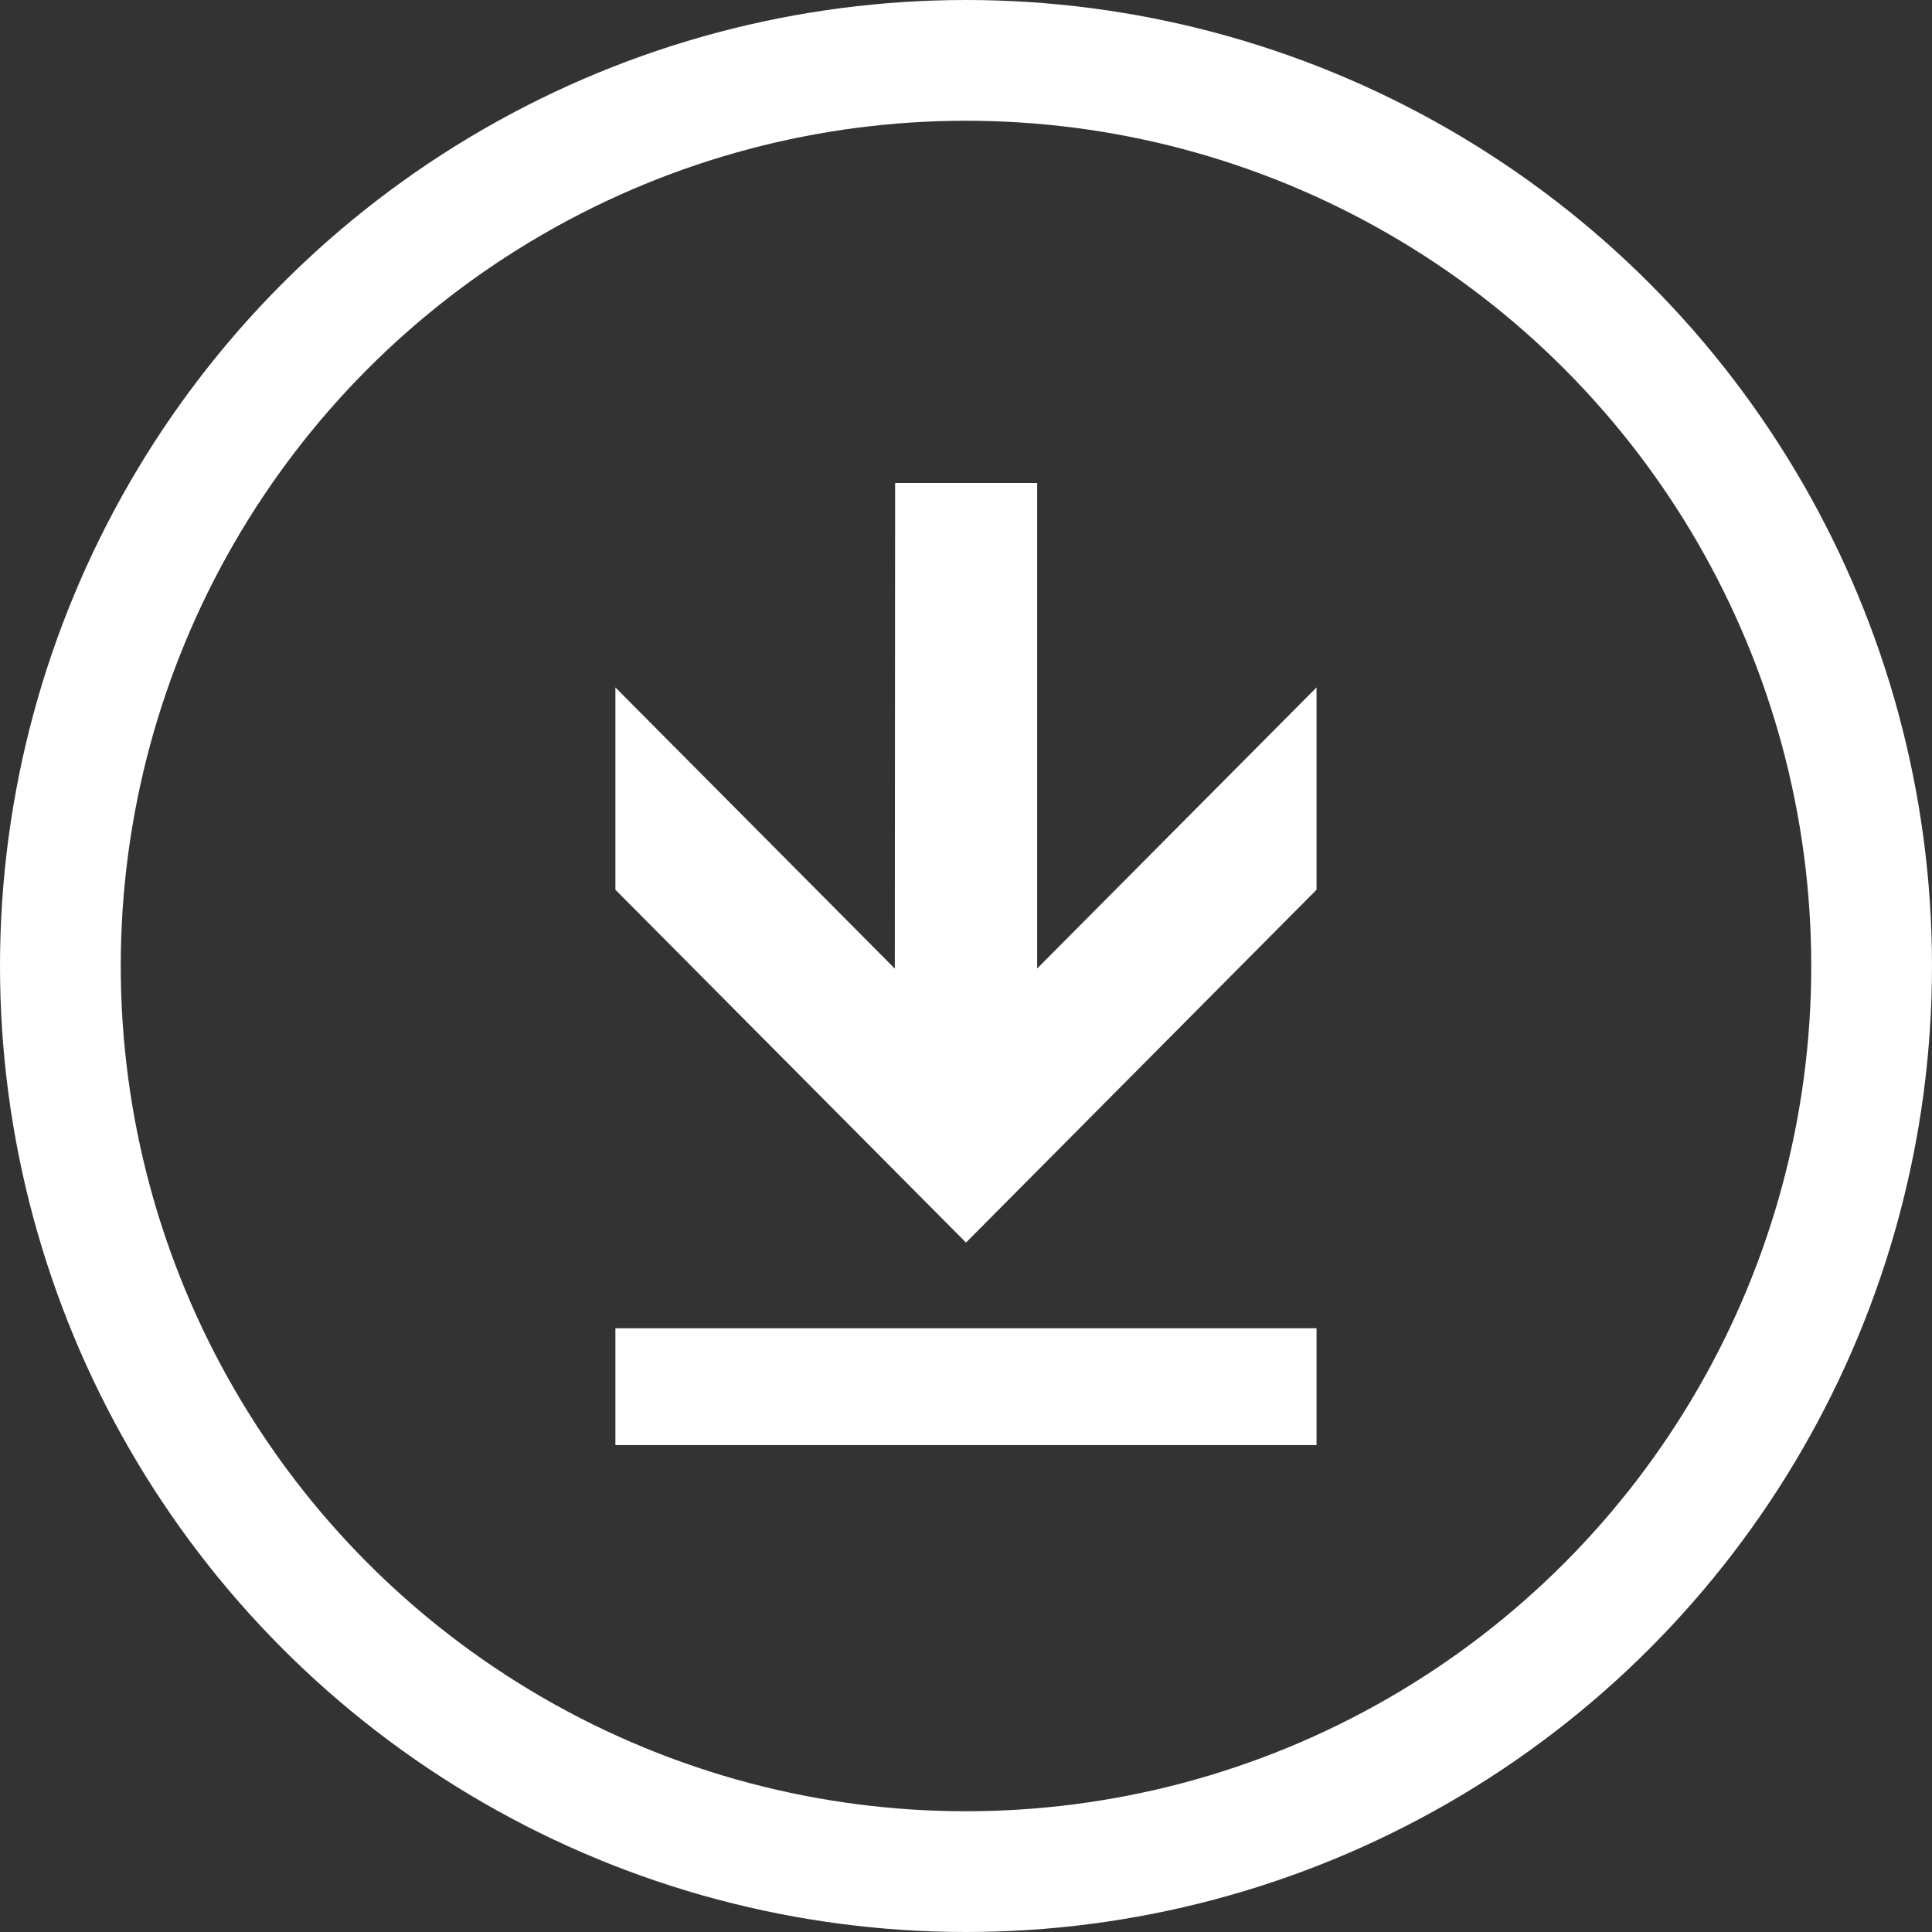
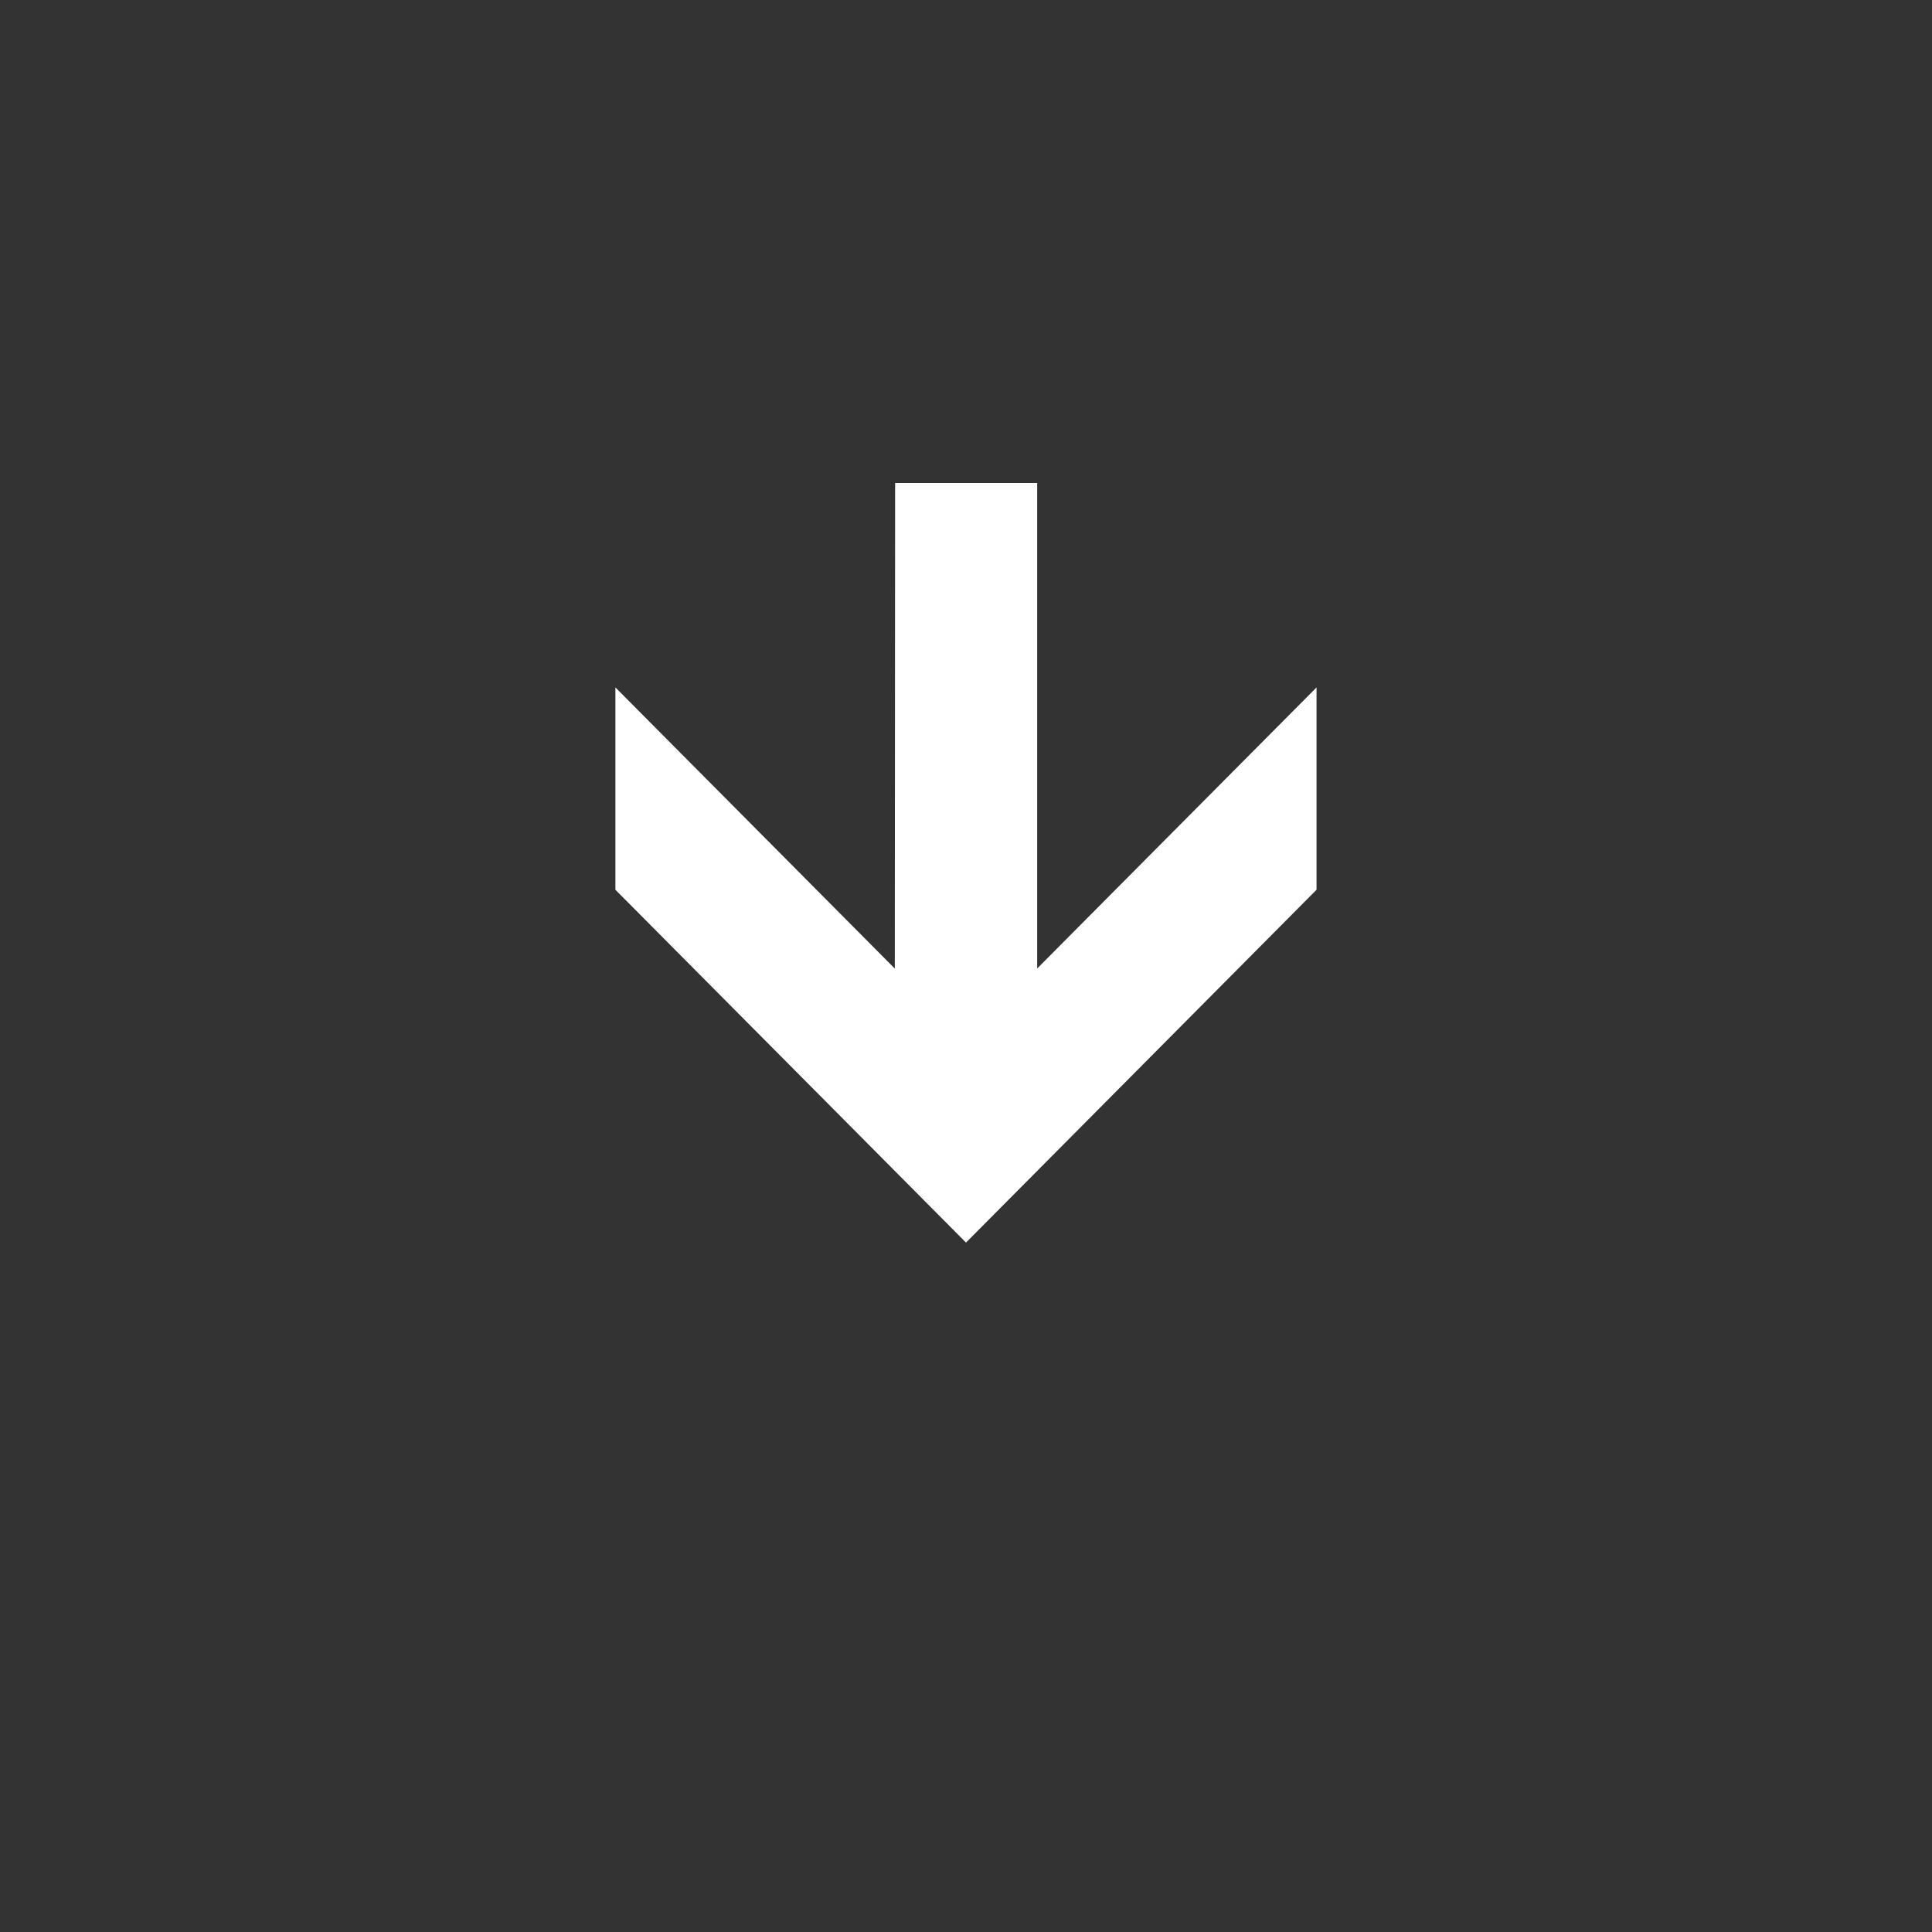
<svg xmlns="http://www.w3.org/2000/svg" width="32" height="32" viewBox="0 0 32 32" fill="none">
  <rect x="0" y="0" width="32" height="32" fill="#333333" stroke="none" />
-   <circle cx="16" cy="16" r="15" stroke="#ffffff" stroke-width="2" />
  <path d="M17.179 16.041V8H14.826L14.821 16.043L10.193 11.386V14.737L16 20.581L21.806 14.737V11.386L17.179 16.041Z" fill="#ffffff" />
-   <rect x="10.193" y="22" width="11.613" height="1.935" fill="#ffffff" />
</svg>